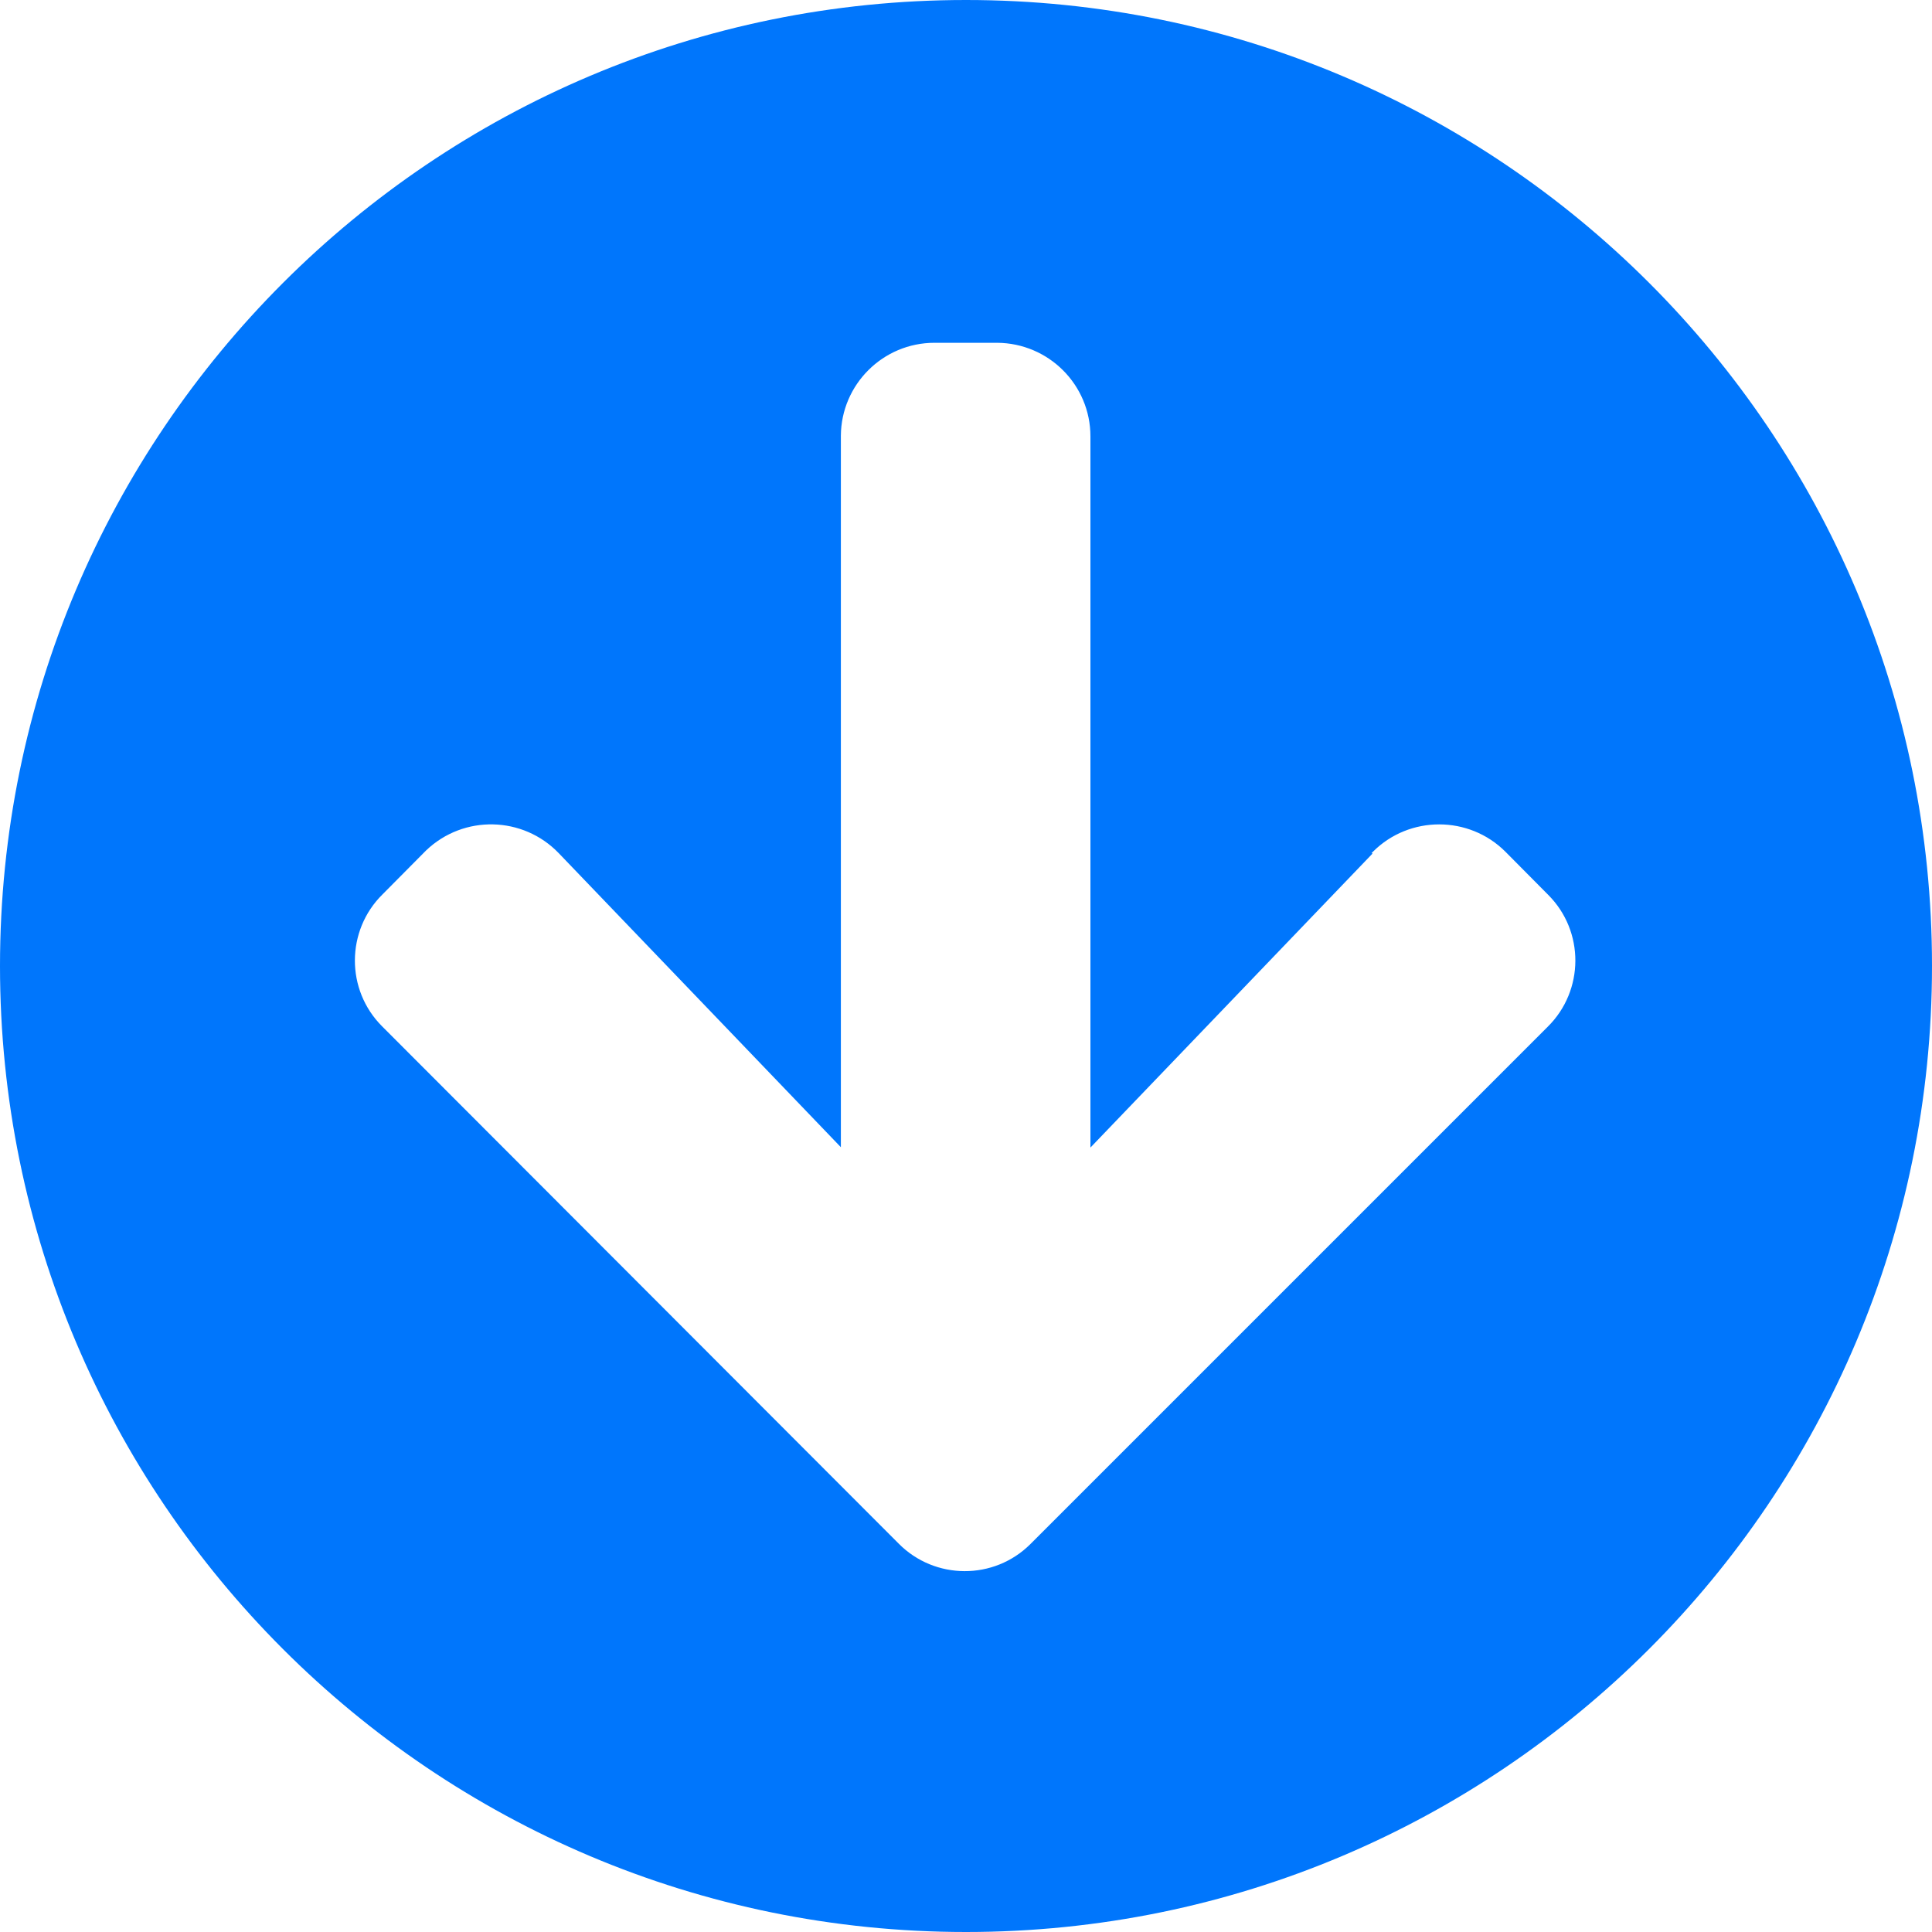
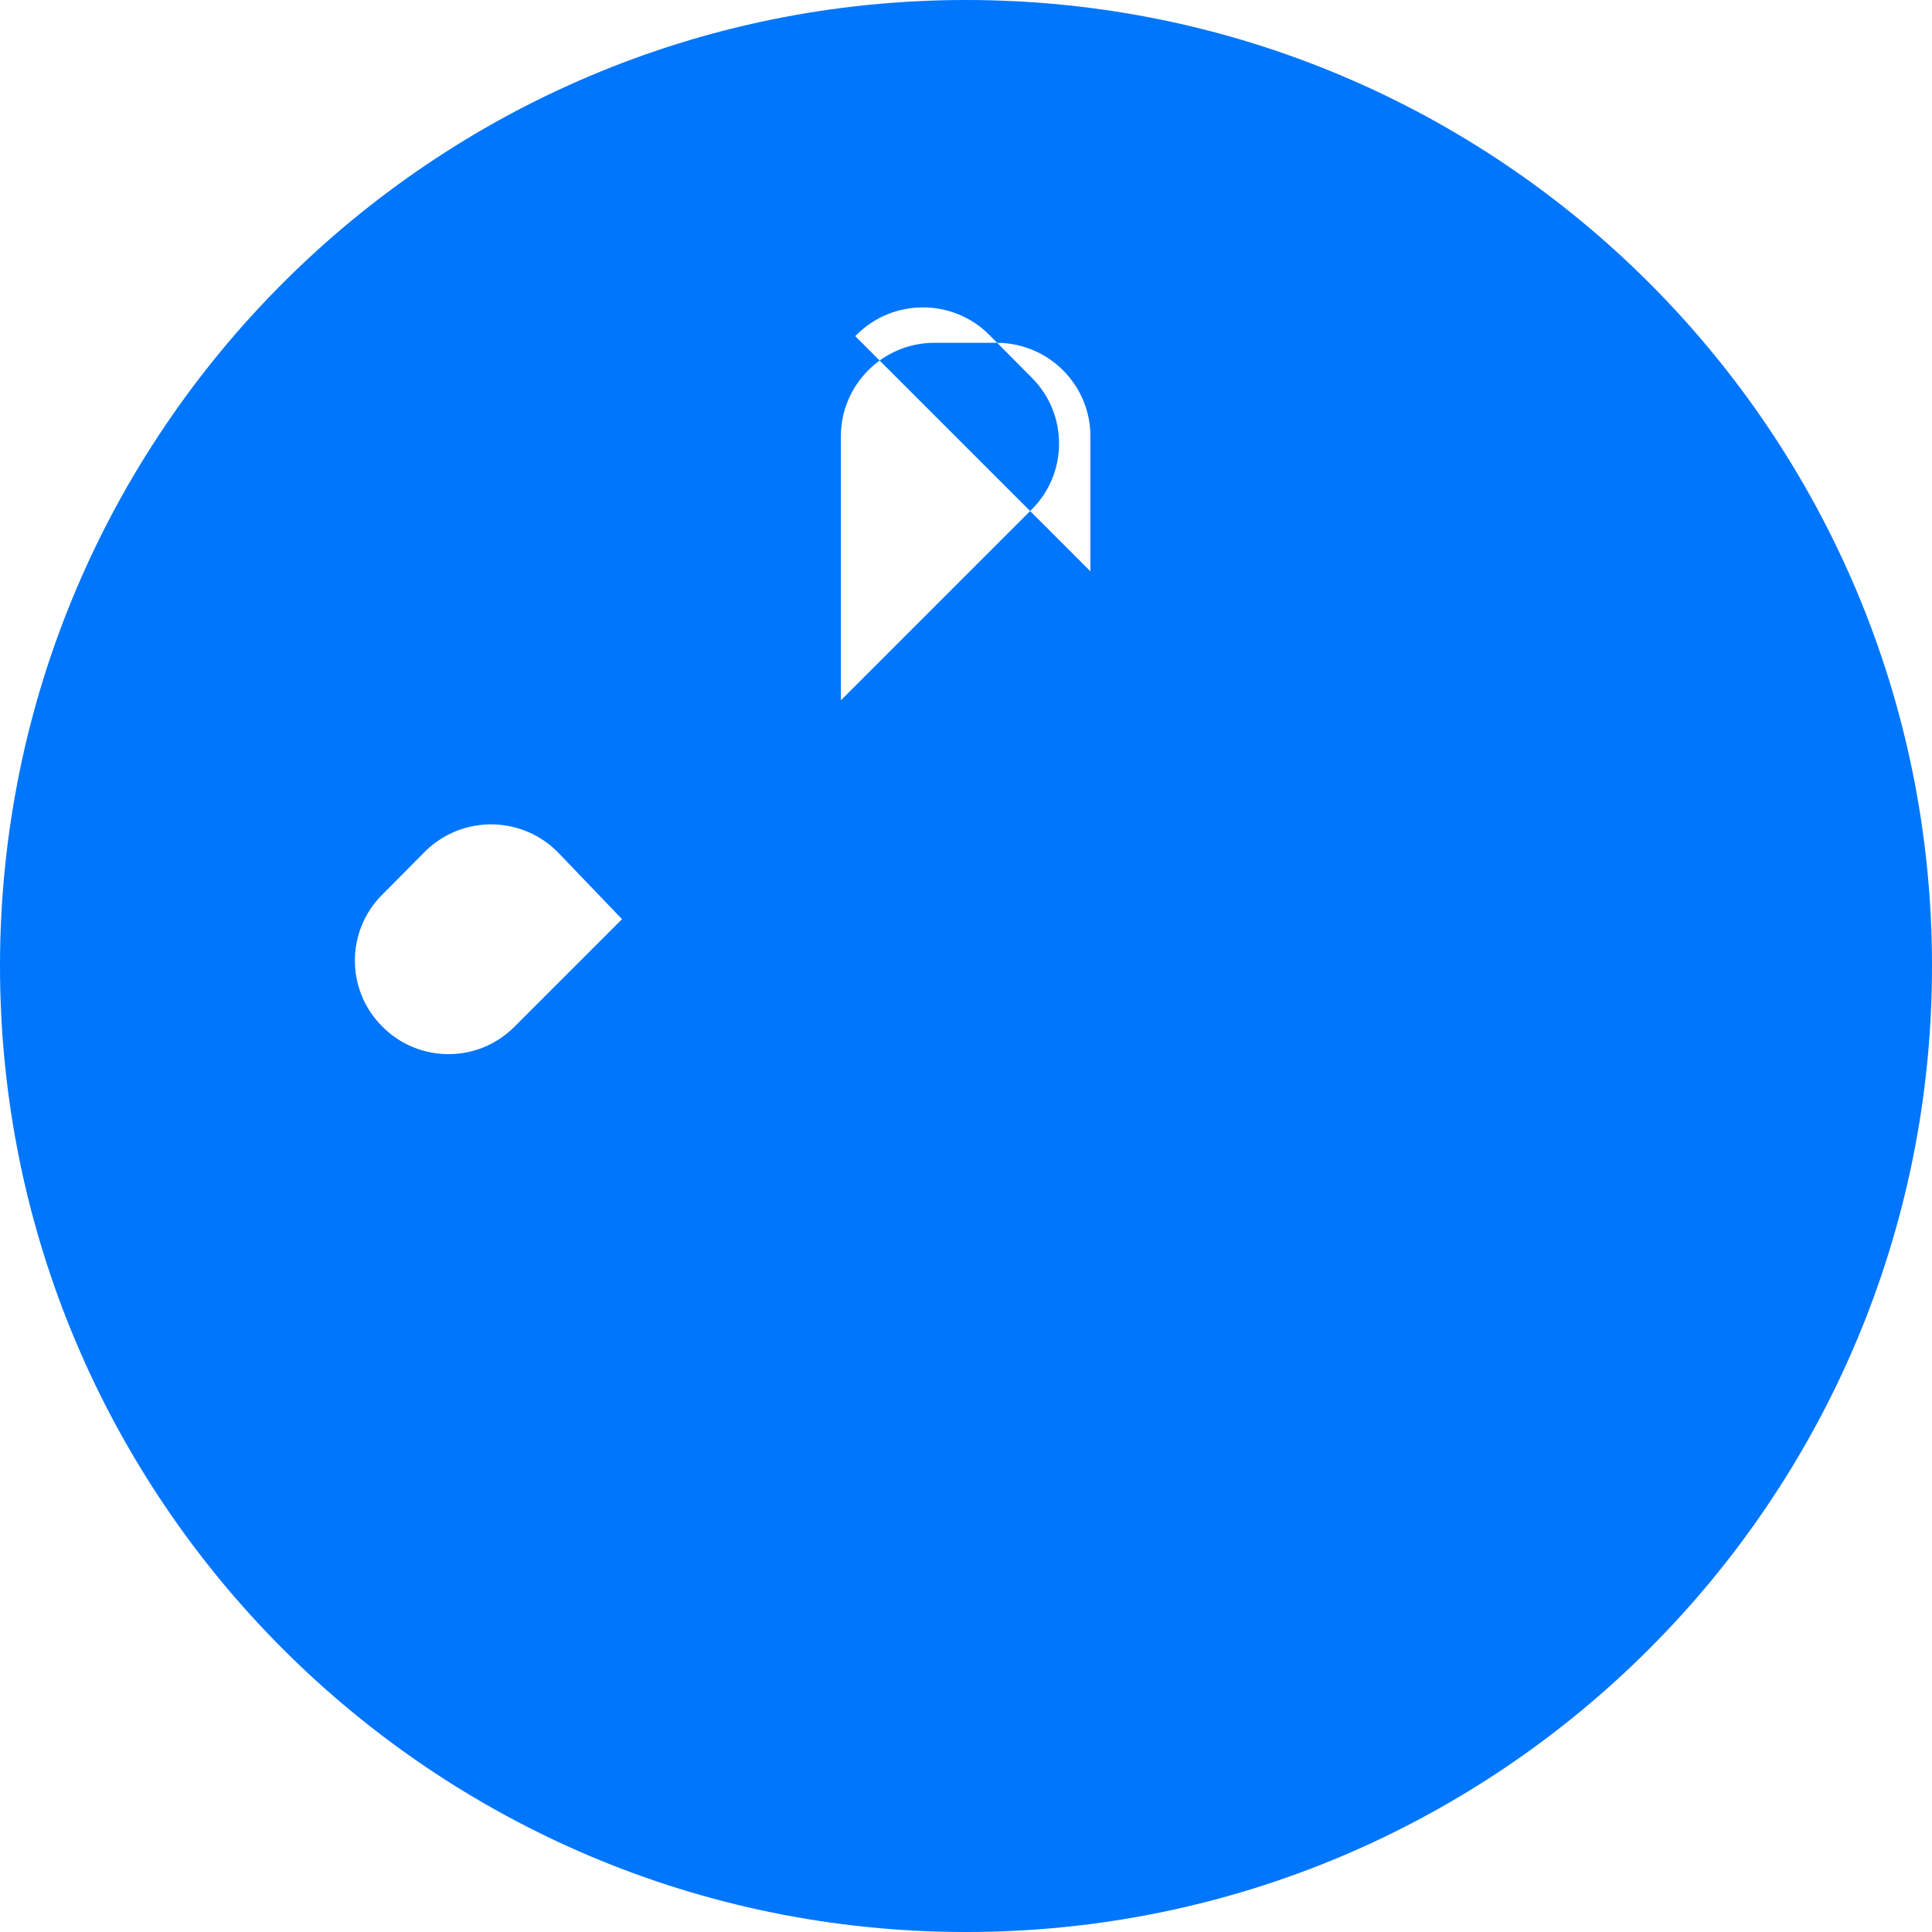
<svg xmlns="http://www.w3.org/2000/svg" id="Layer_1" data-name="Layer 1" viewBox="0 0 55.12 55.12">
-   <path id="Icon_awesome-arrow-circle-left" data-name="Icon awesome-arrow-circle-left" d="M55.12,27.56c0,15.22-12.34,27.56-27.56,27.56S0,42.78,0,27.56,12.34,0,27.56,0c15.22,0,27.56,12.33,27.56,27.55h0ZM39.16,24.35l-8.05,8.39V12.45c0-1.47-1.19-2.66-2.66-2.67,0,0,0,0-.01,0h-1.78c-1.47,0-2.66,1.19-2.67,2.65,0,0,0,0,0,.01v20.29l-8.05-8.39c-1.02-1.06-2.71-1.1-3.78-.08-.01.01-.02.02-.04.04l-1.21,1.22c-1.04,1.03-1.05,2.72-.01,3.76,0,0,0,0,.01.01l14.73,14.75c1.03,1.04,2.72,1.05,3.76.01,0,0,0,0,.01-.01l14.75-14.75c1.04-1.03,1.05-2.72.01-3.76,0,0,0,0-.01-.01l-1.21-1.22c-1.04-1.04-2.74-1.04-3.78,0-.01.01-.02.02-.04.04h0Z" style="fill: #0076fc;" />
+   <path id="Icon_awesome-arrow-circle-left" data-name="Icon awesome-arrow-circle-left" d="M55.12,27.56c0,15.22-12.34,27.56-27.56,27.56S0,42.78,0,27.56,12.34,0,27.56,0c15.22,0,27.56,12.33,27.56,27.55h0ZM39.16,24.35l-8.05,8.39V12.45c0-1.47-1.19-2.66-2.66-2.67,0,0,0,0-.01,0h-1.78c-1.47,0-2.66,1.19-2.67,2.65,0,0,0,0,0,.01v20.29l-8.05-8.39c-1.02-1.06-2.71-1.1-3.78-.08-.01.01-.02.02-.04.04l-1.21,1.22c-1.04,1.03-1.05,2.72-.01,3.76,0,0,0,0,.01.01c1.03,1.04,2.72,1.05,3.76.01,0,0,0,0,.01-.01l14.75-14.75c1.04-1.03,1.05-2.72.01-3.76,0,0,0,0-.01-.01l-1.21-1.22c-1.04-1.04-2.74-1.04-3.78,0-.01.01-.02.02-.04.04h0Z" style="fill: #0076fc;" />
</svg>